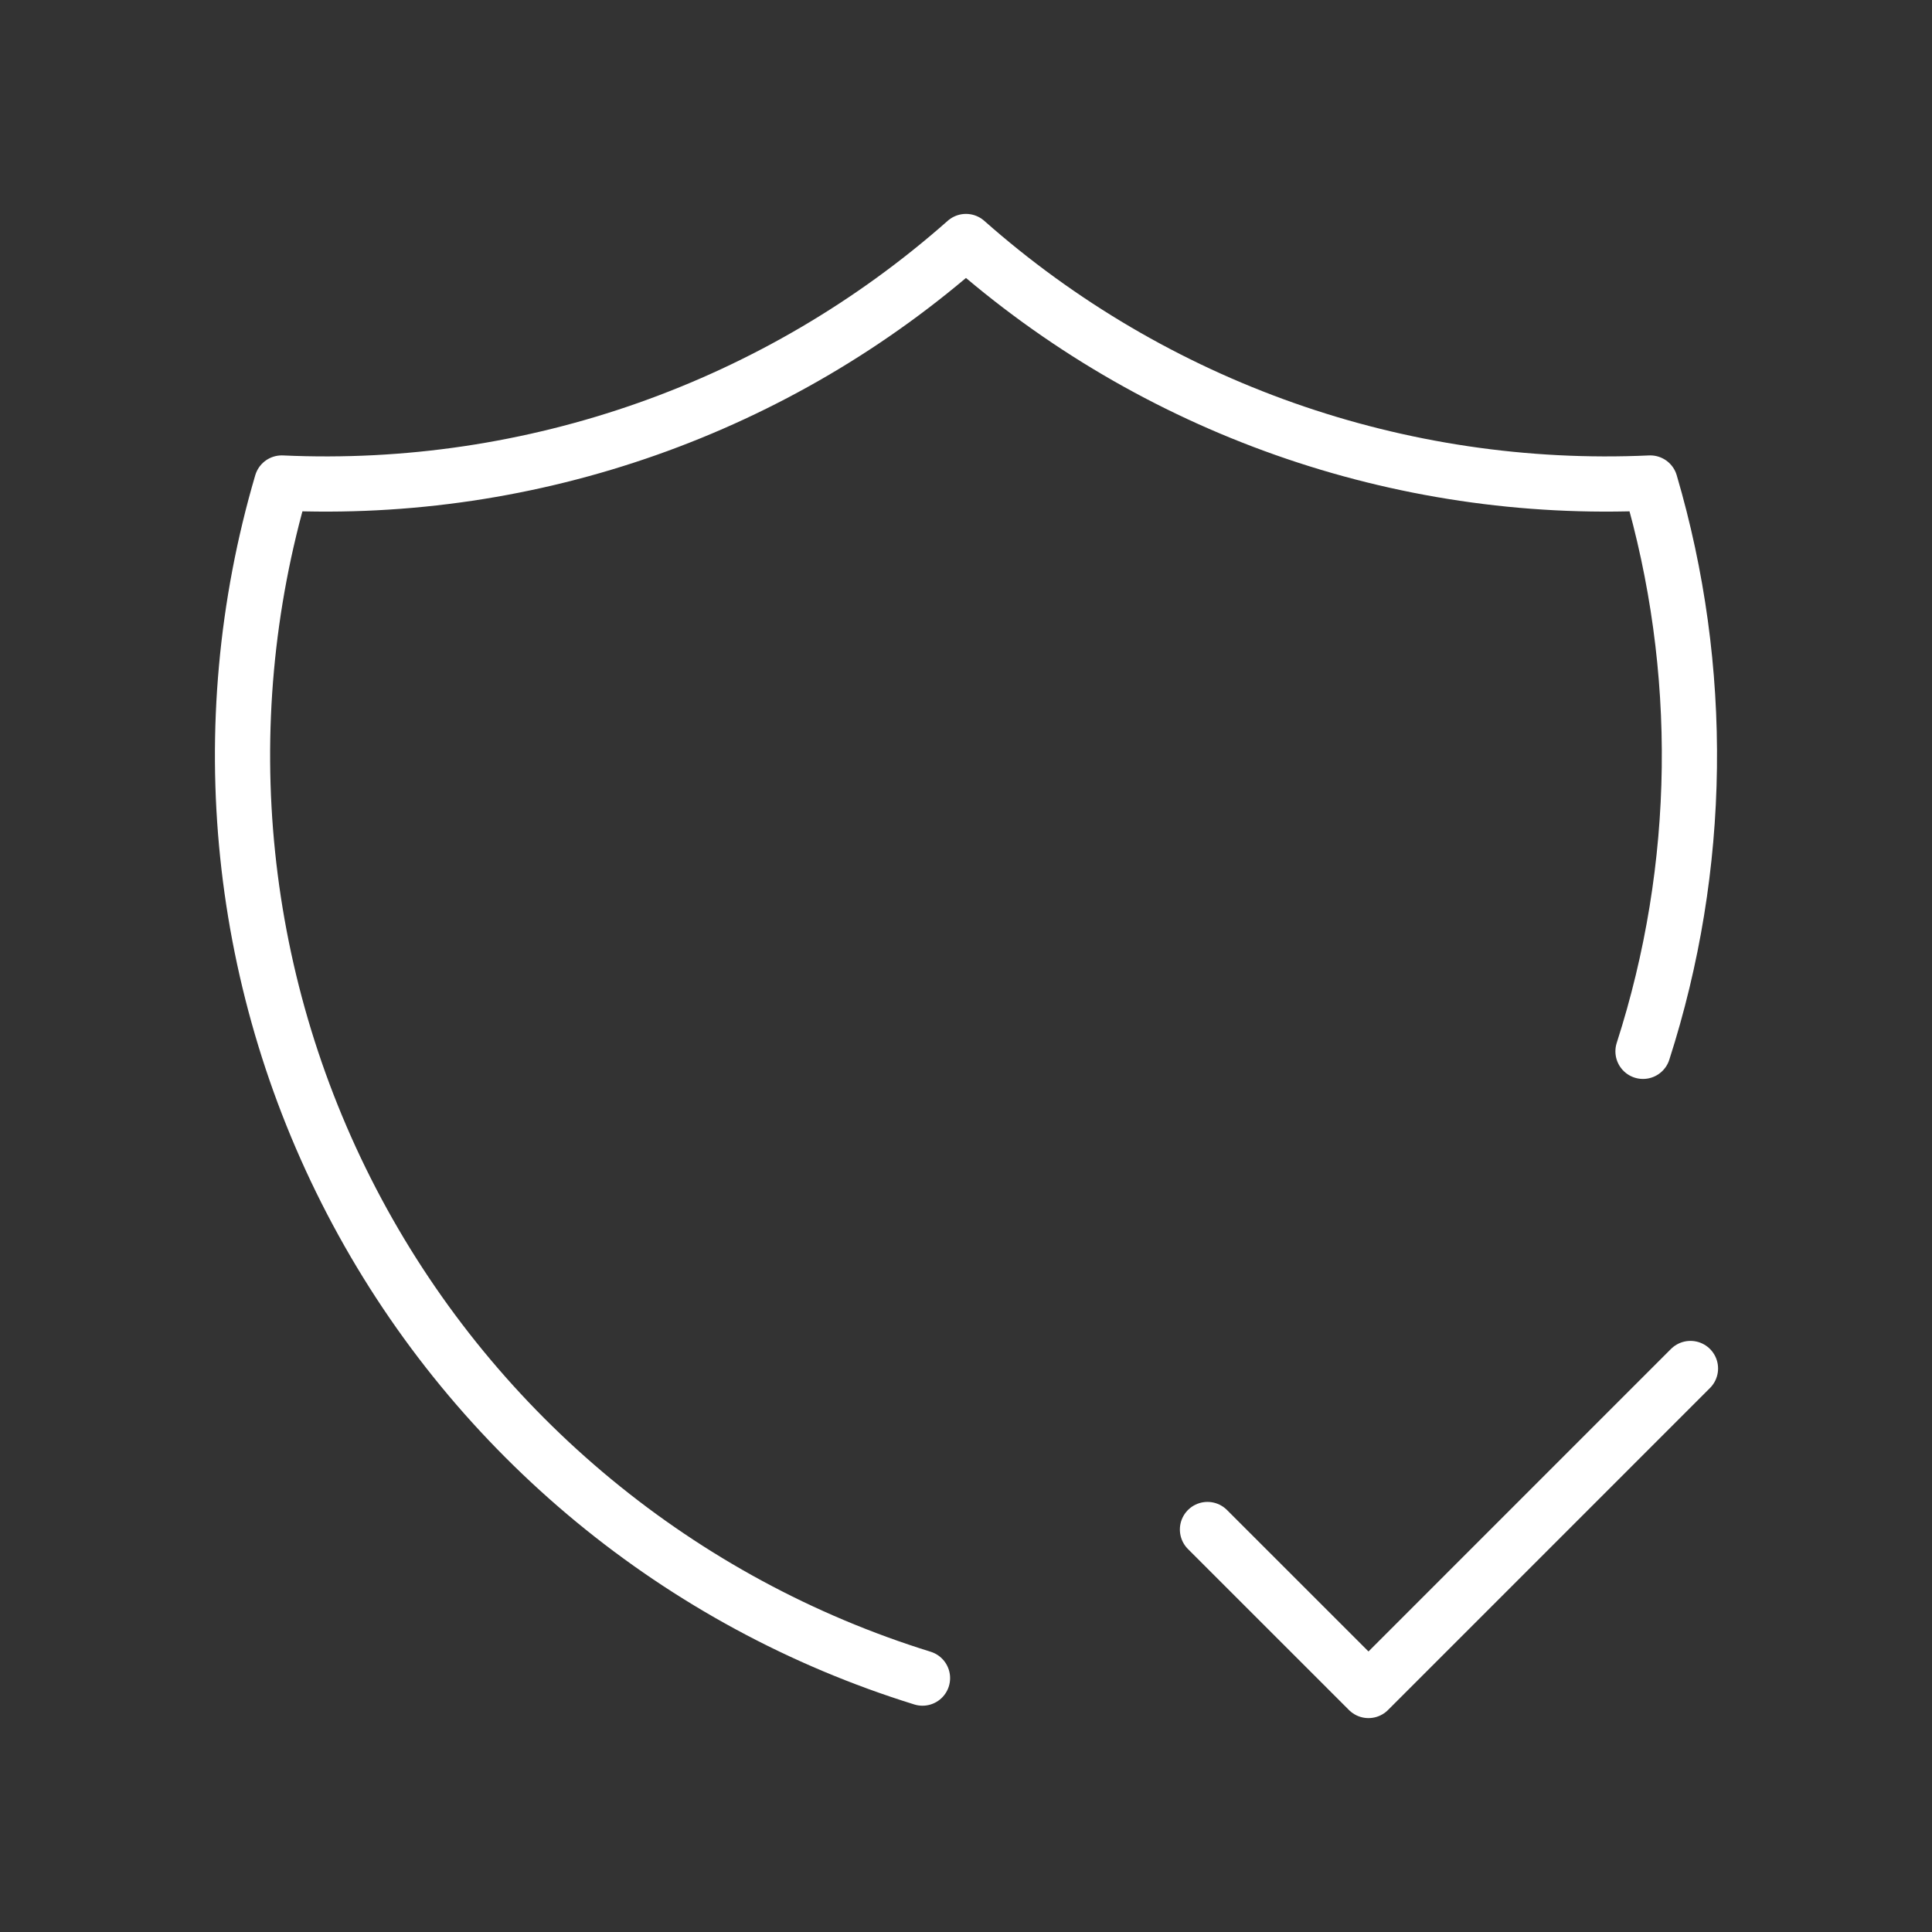
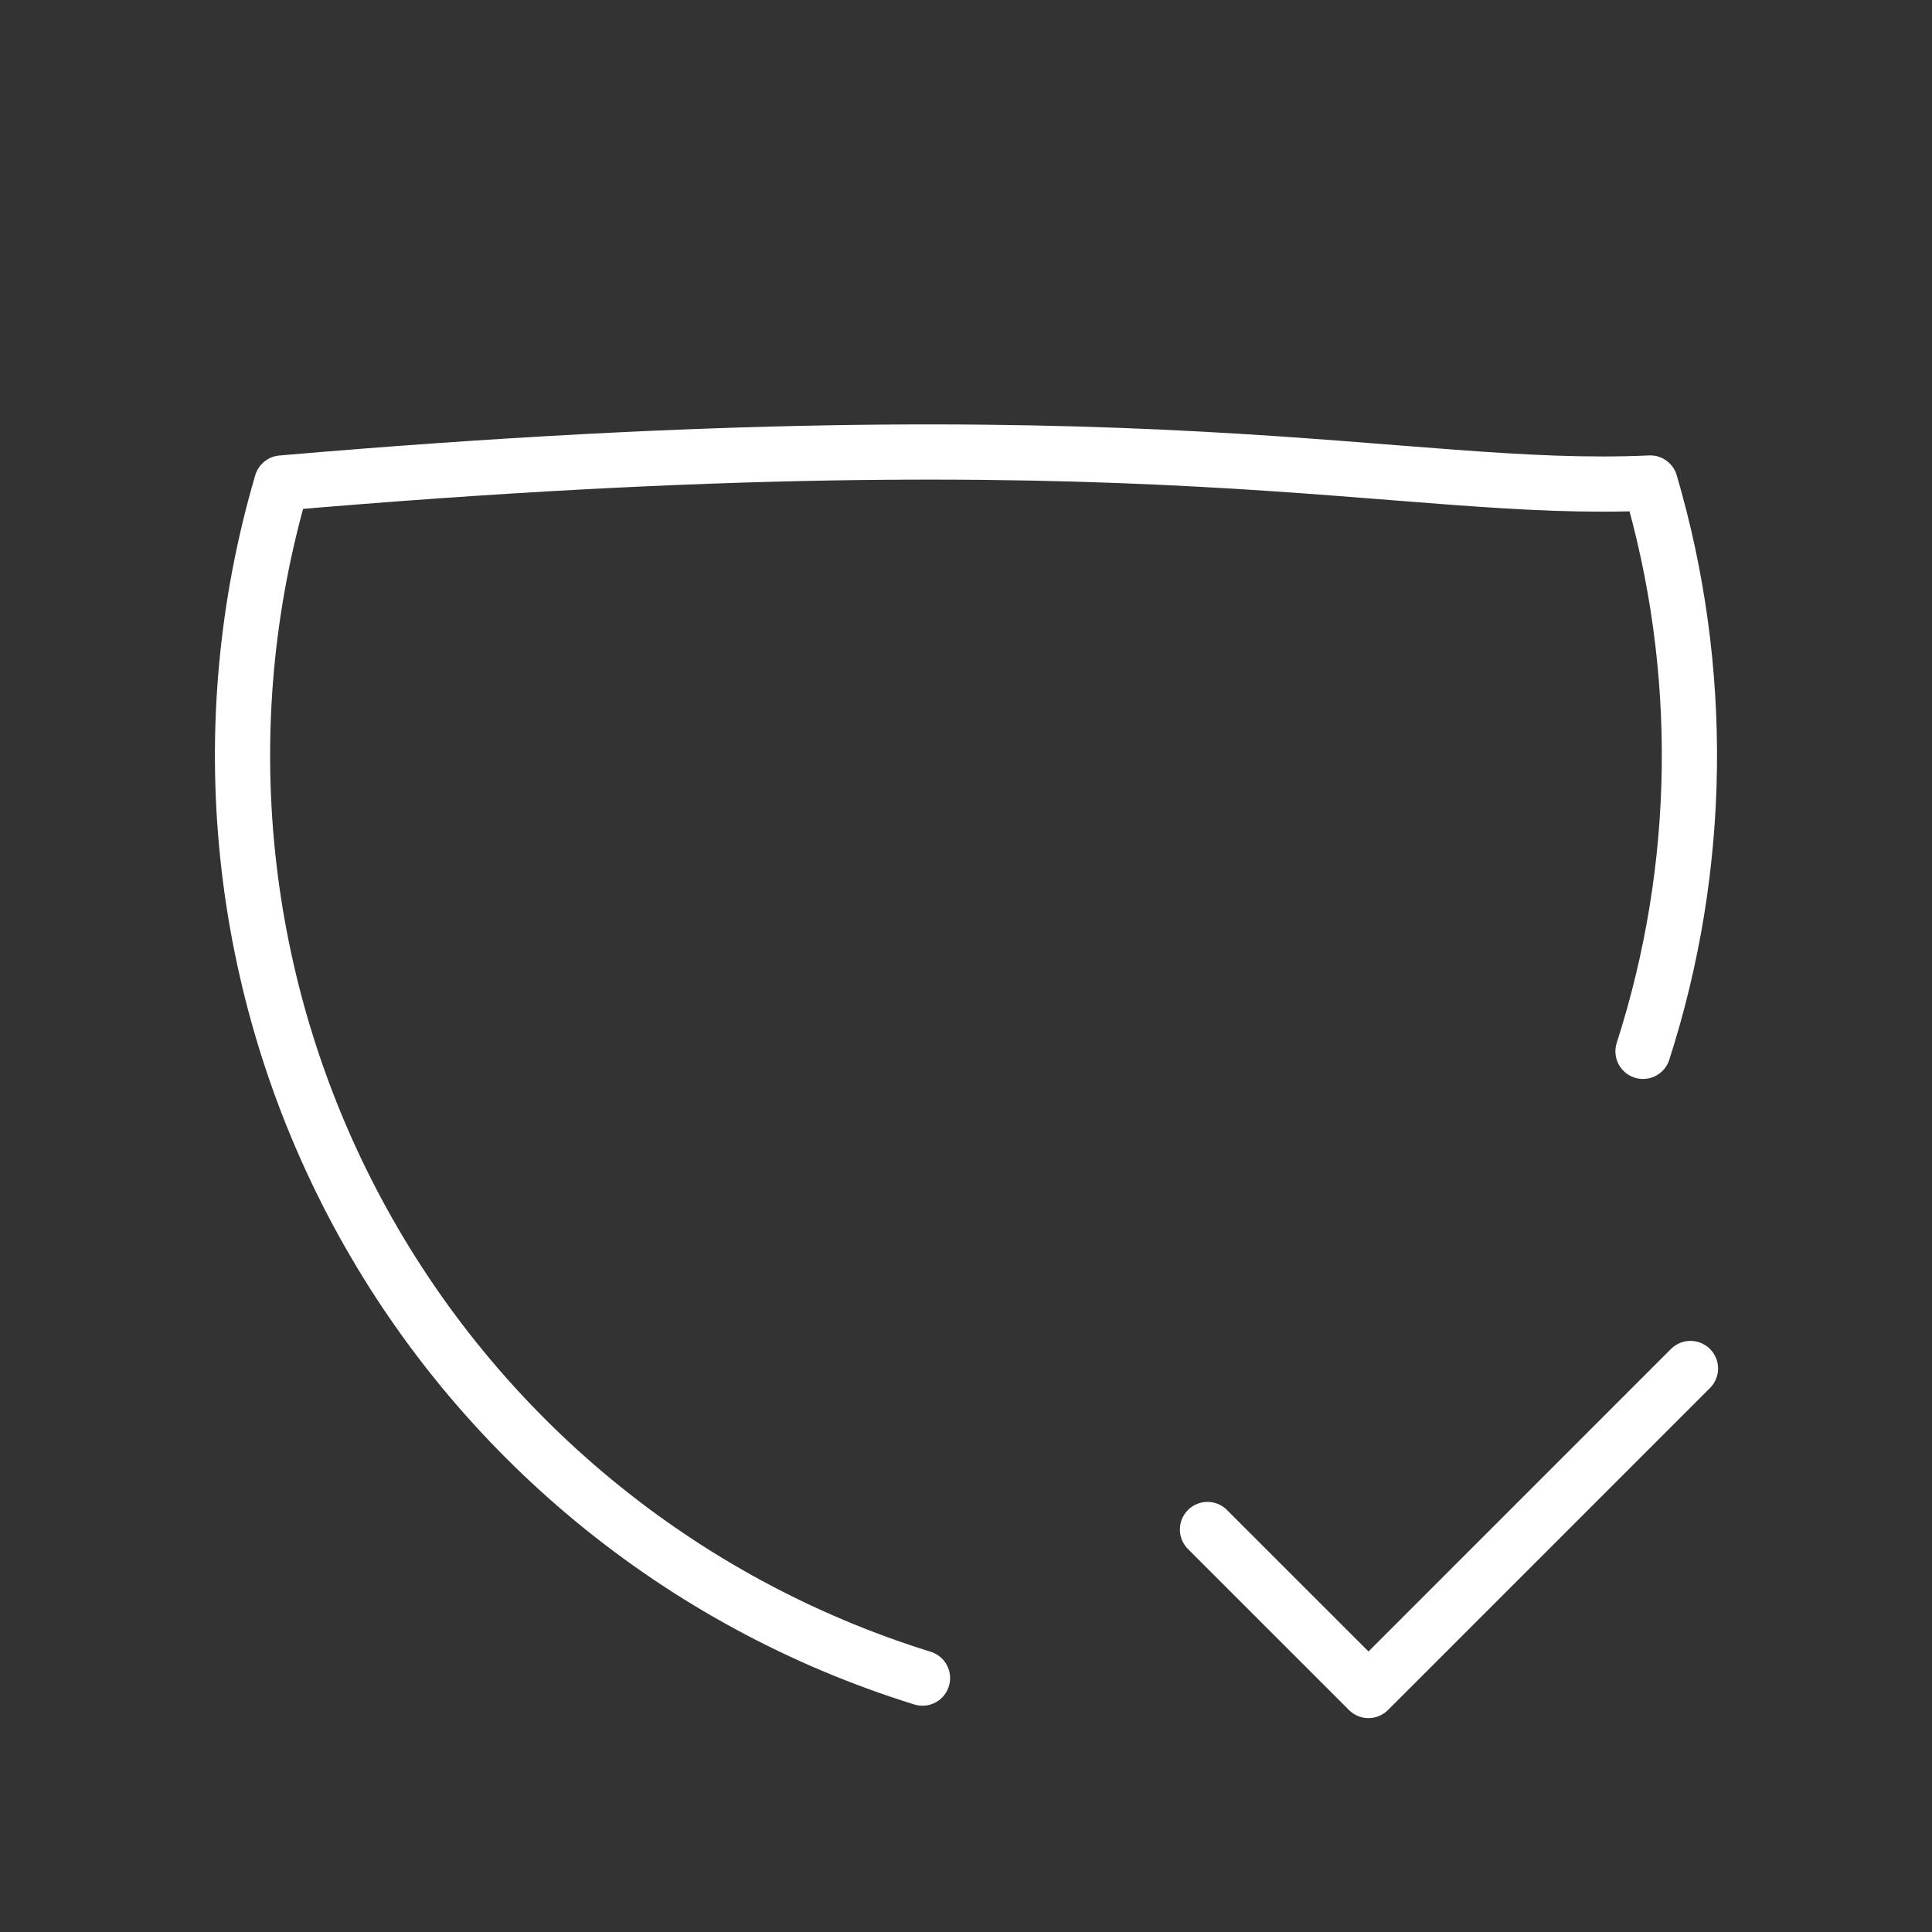
<svg xmlns="http://www.w3.org/2000/svg" width="70" height="70" viewBox="0 0 70 70" fill="none">
  <rect x="0" y="0" width="70" height="70" fill="#333333" stroke="none" />
  <g id="Frame">
-     <path id="Vector" d="M33.424 60.801C24.643 58.079 17.285 52.011 12.941 43.909C8.597 35.806 7.615 26.32 10.208 17.5C19.295 17.916 28.186 14.777 34.999 8.75C41.812 14.777 50.704 17.916 59.791 17.5C61.77 24.235 61.679 31.409 59.529 38.092M43.749 55.417L49.583 61.25L61.249 49.583" stroke="white" stroke-width="2" stroke-linecap="round" stroke-linejoin="round" />
+     <path id="Vector" d="M33.424 60.801C24.643 58.079 17.285 52.011 12.941 43.909C8.597 35.806 7.615 26.32 10.208 17.5C41.812 14.777 50.704 17.916 59.791 17.5C61.77 24.235 61.679 31.409 59.529 38.092M43.749 55.417L49.583 61.25L61.249 49.583" stroke="white" stroke-width="2" stroke-linecap="round" stroke-linejoin="round" />
  </g>
</svg>